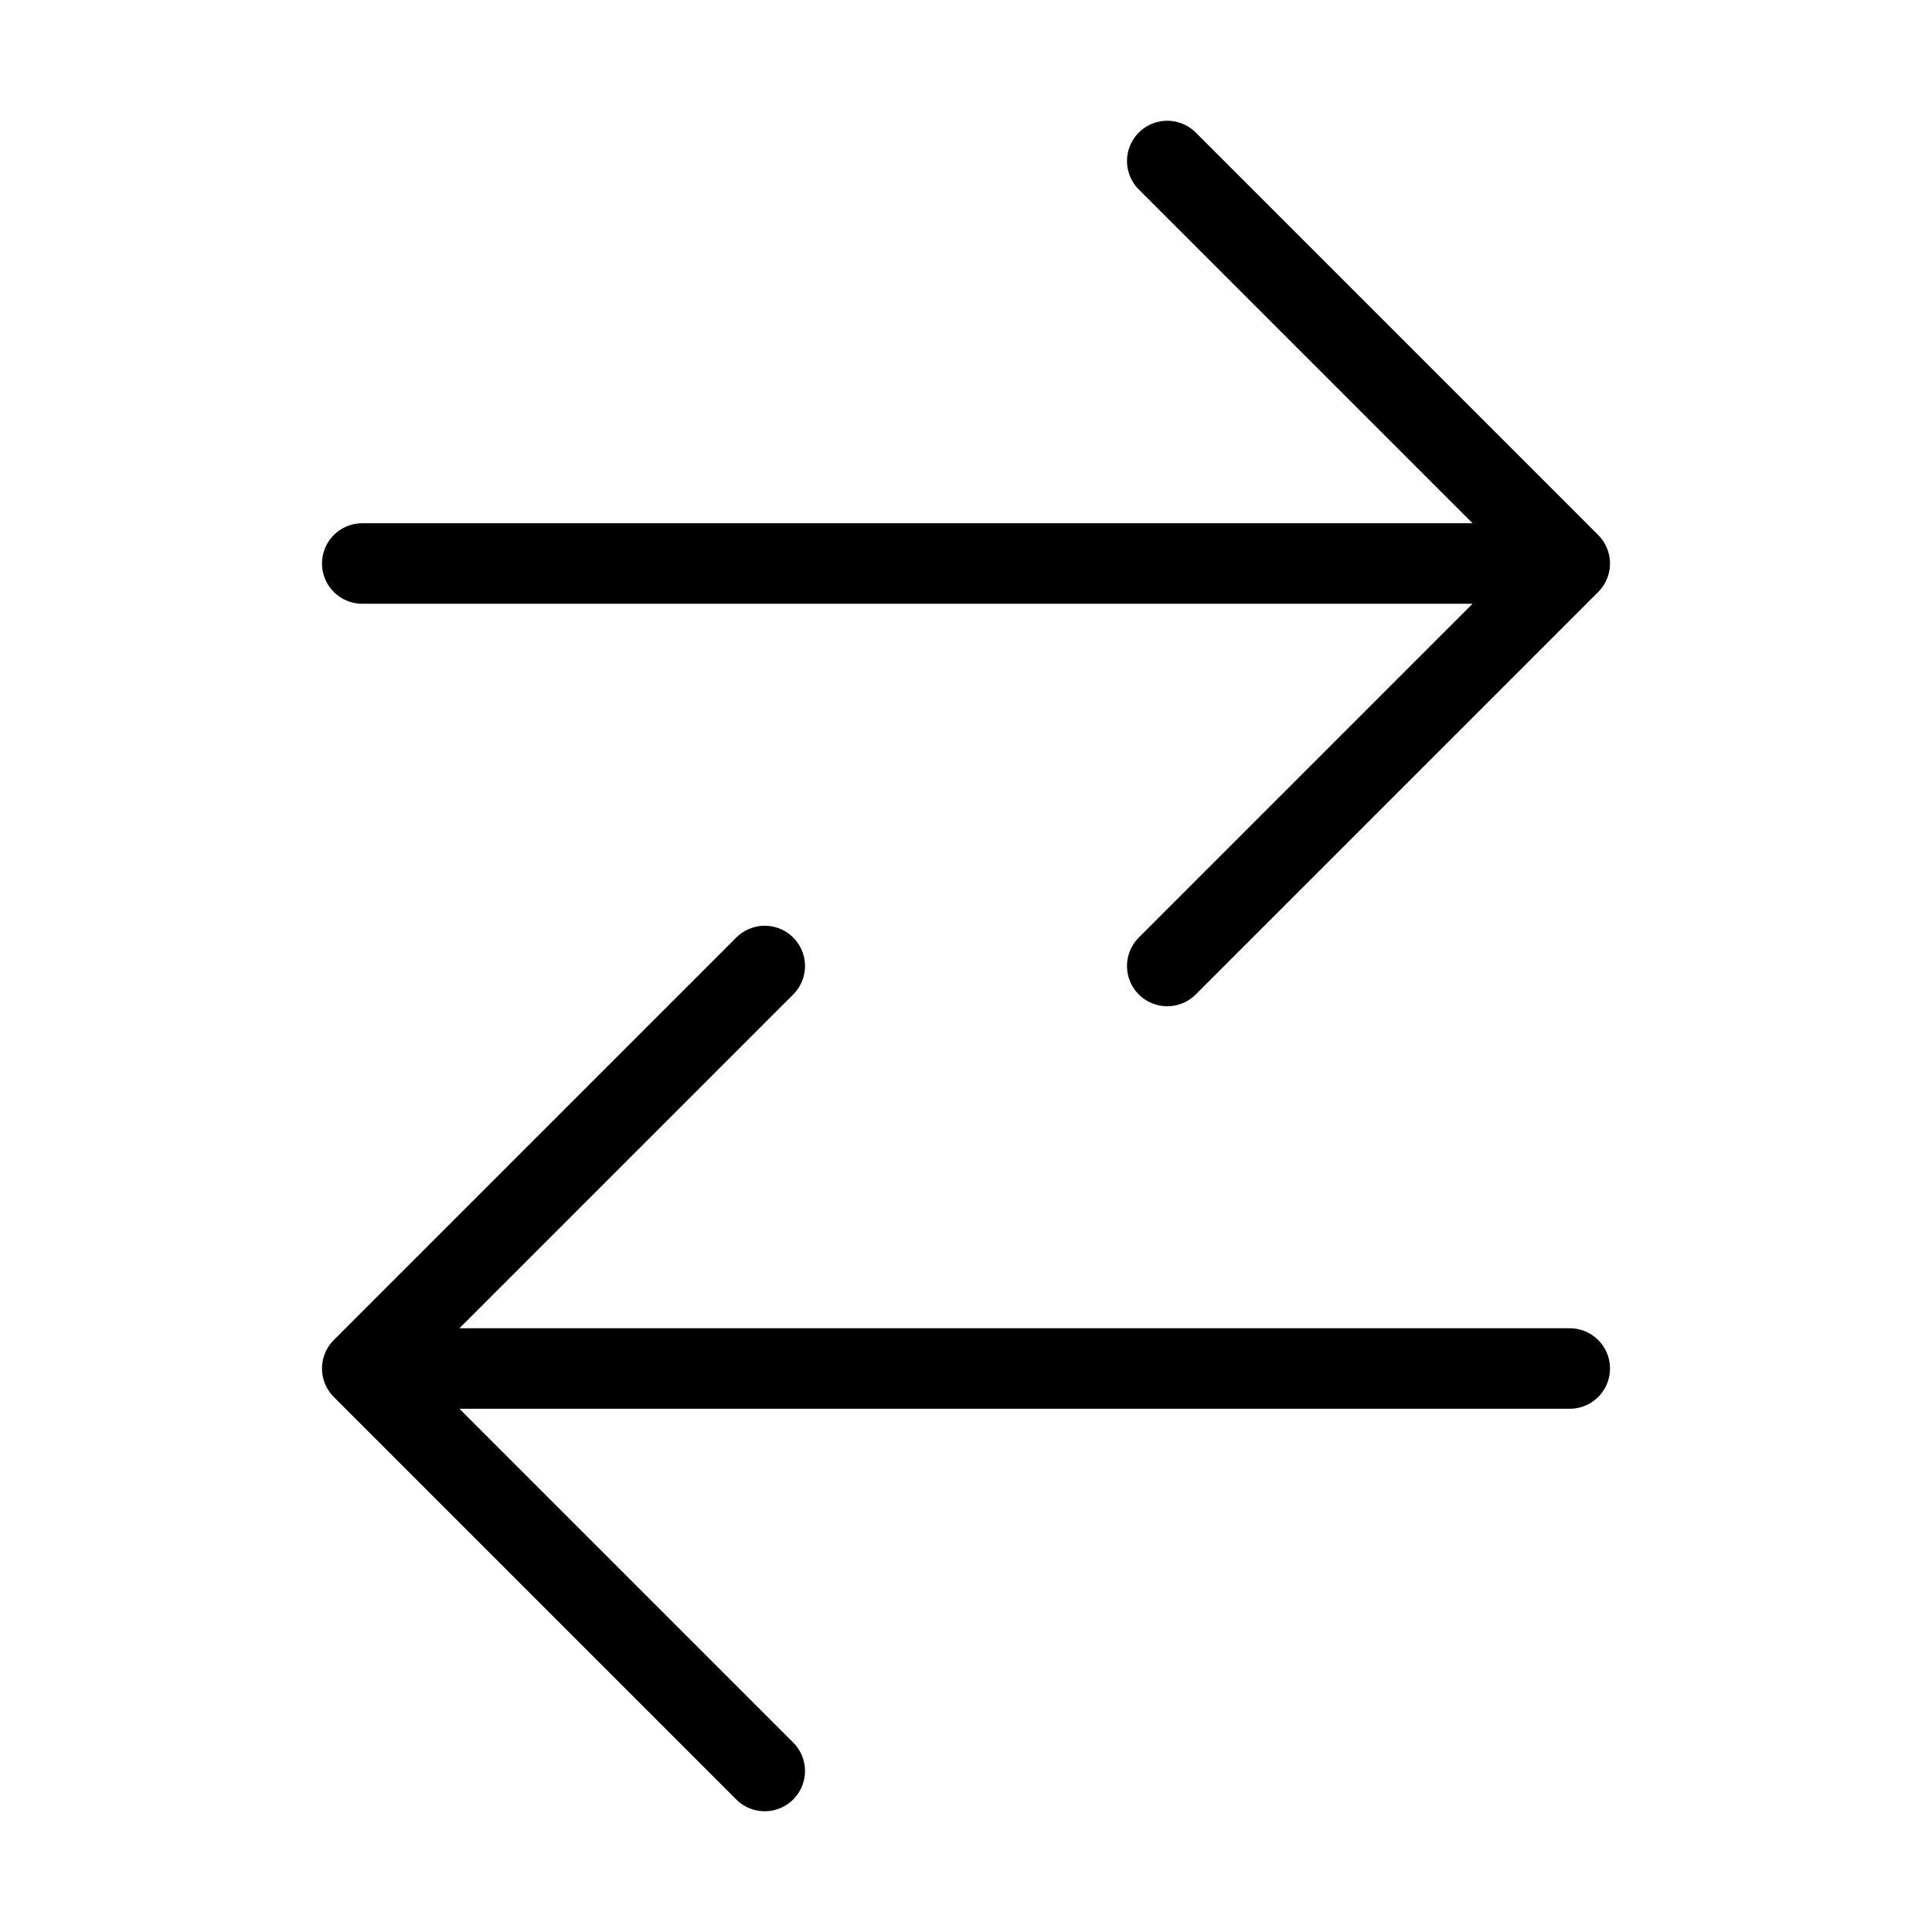
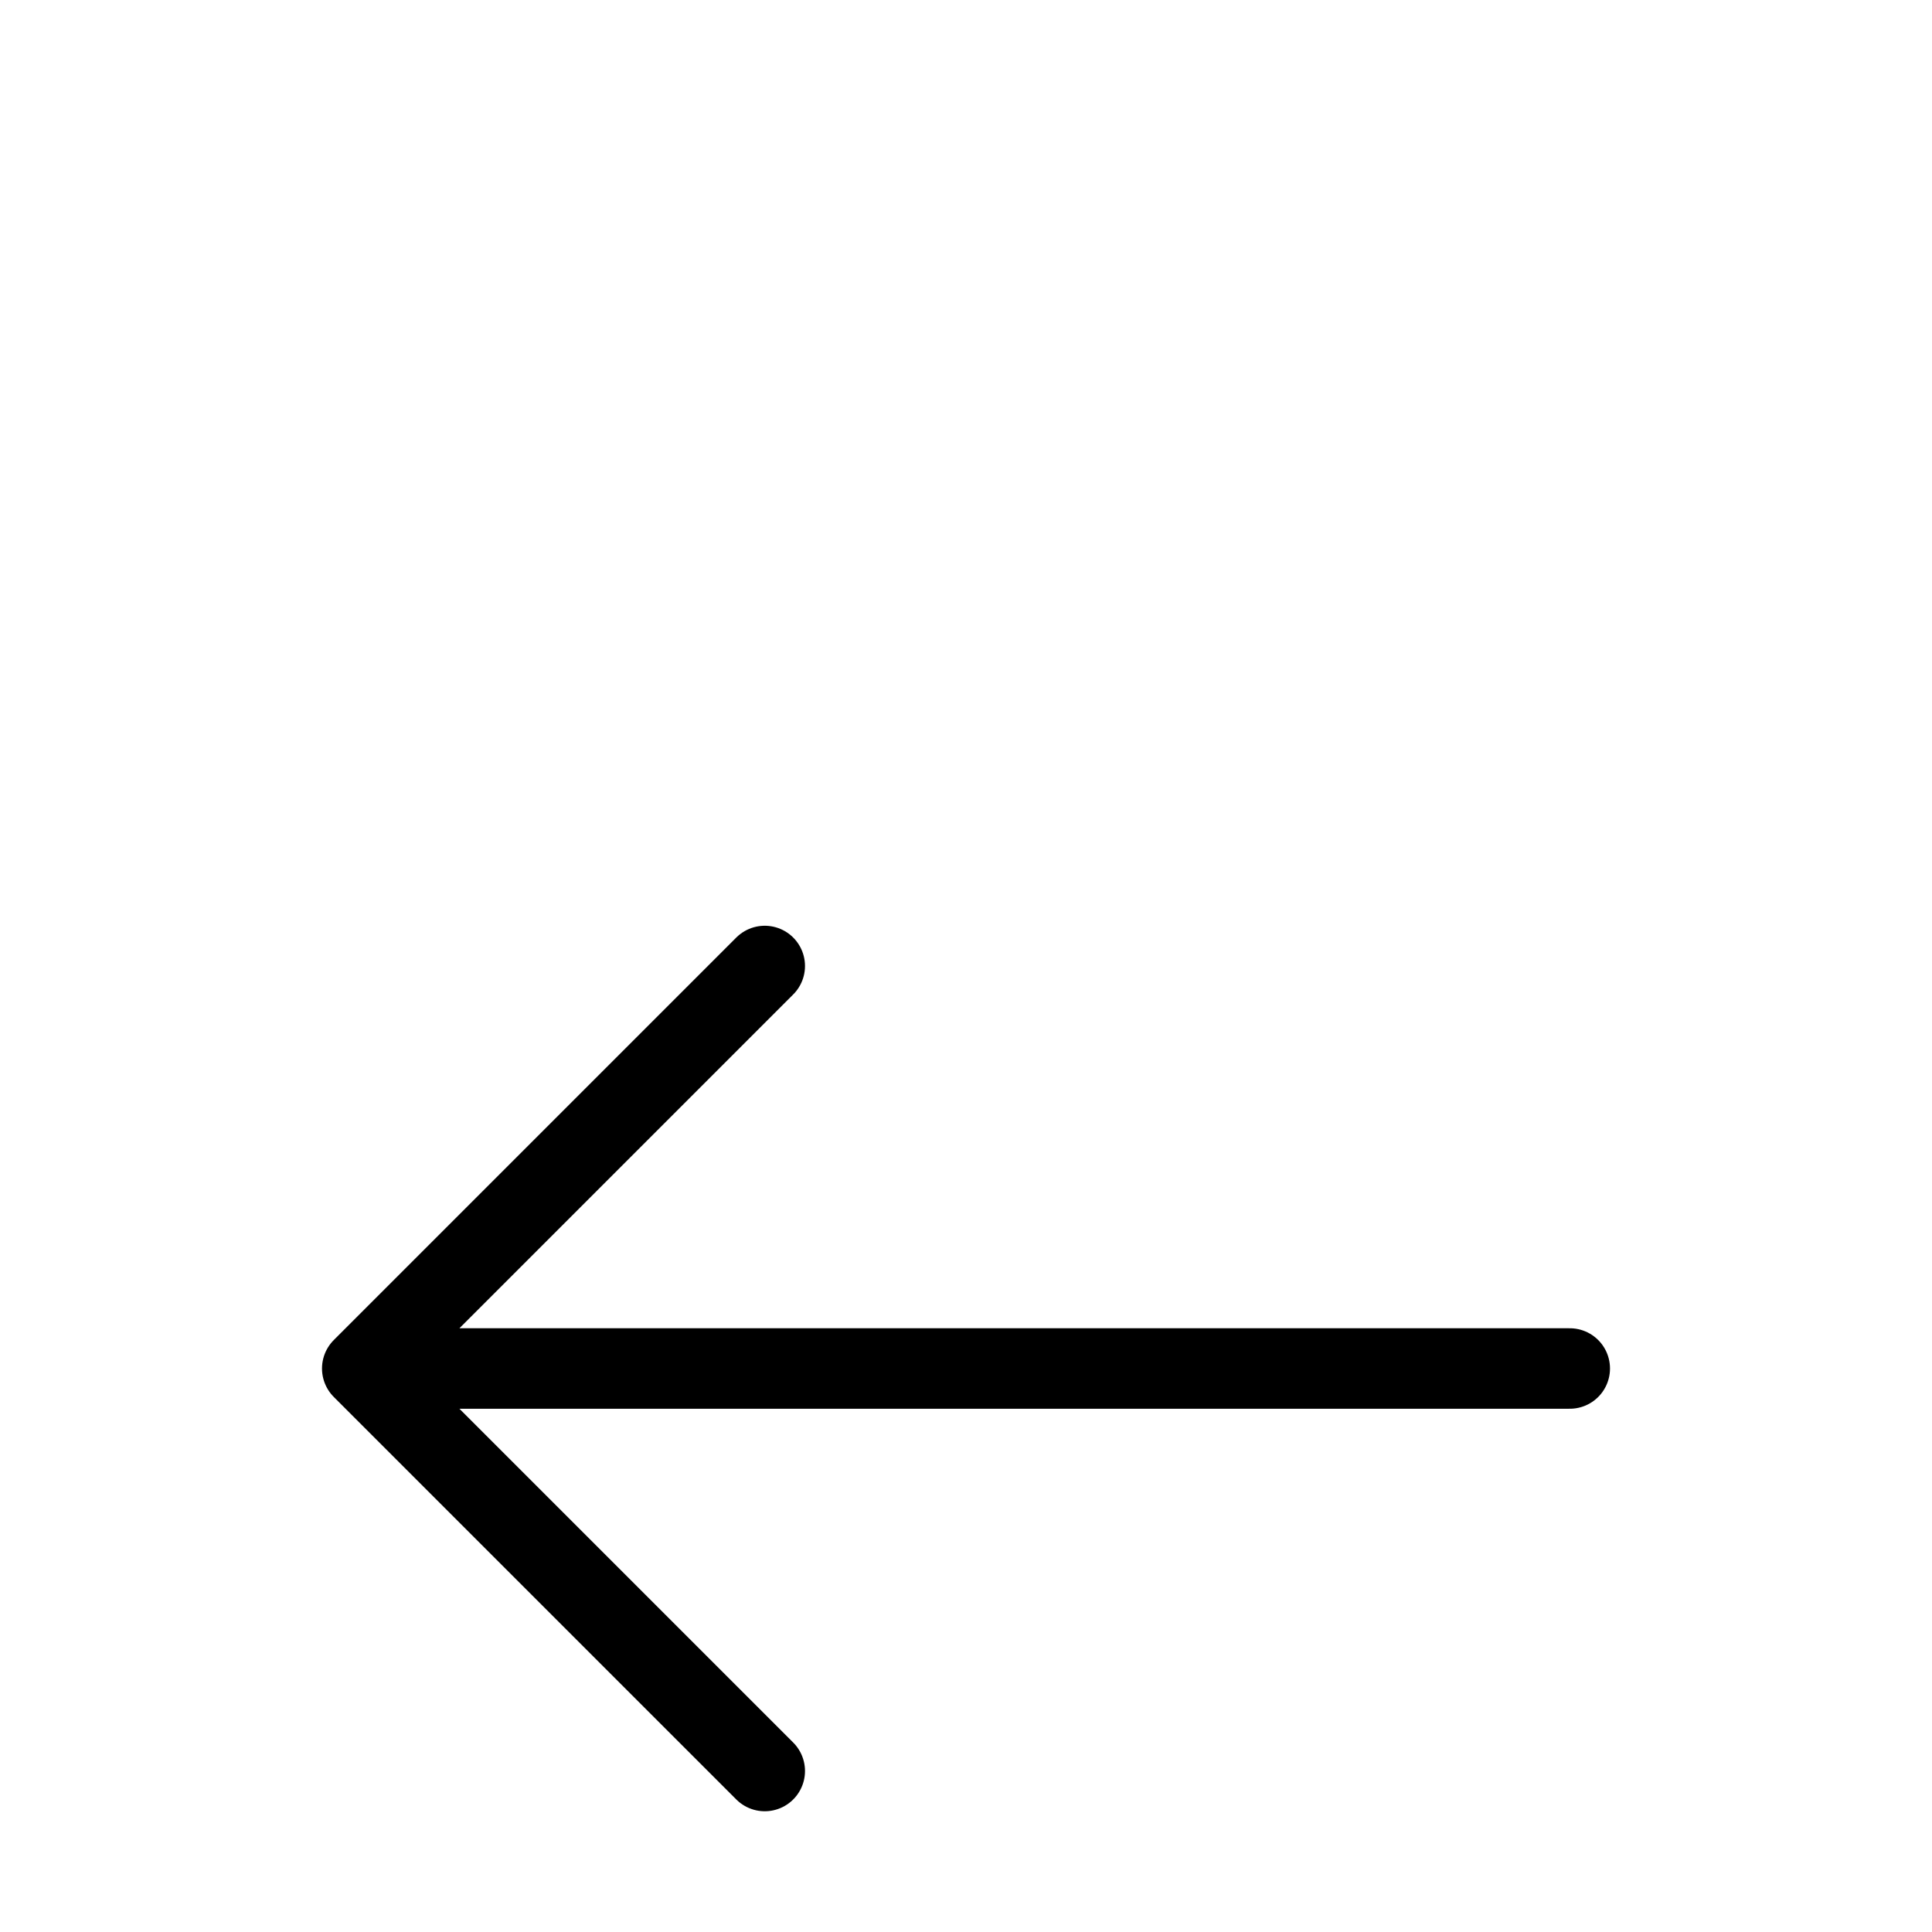
<svg xmlns="http://www.w3.org/2000/svg" width="24" height="24" viewBox="0 0 24 24" fill="none">
-   <path d="M4.5 7H19.5M19.5 7L14.5 2M19.5 7L14.5 12" stroke="black" stroke-linecap="round" stroke-linejoin="round" />
-   <path d="M19.5 17L4.5 17M4.5 17L9.5 22M4.5 17L9.5 12" stroke="black" stroke-linecap="round" stroke-linejoin="round" />
+   <path d="M19.5 17L4.5 17L9.5 22M4.5 17L9.5 12" stroke="black" stroke-linecap="round" stroke-linejoin="round" />
</svg>